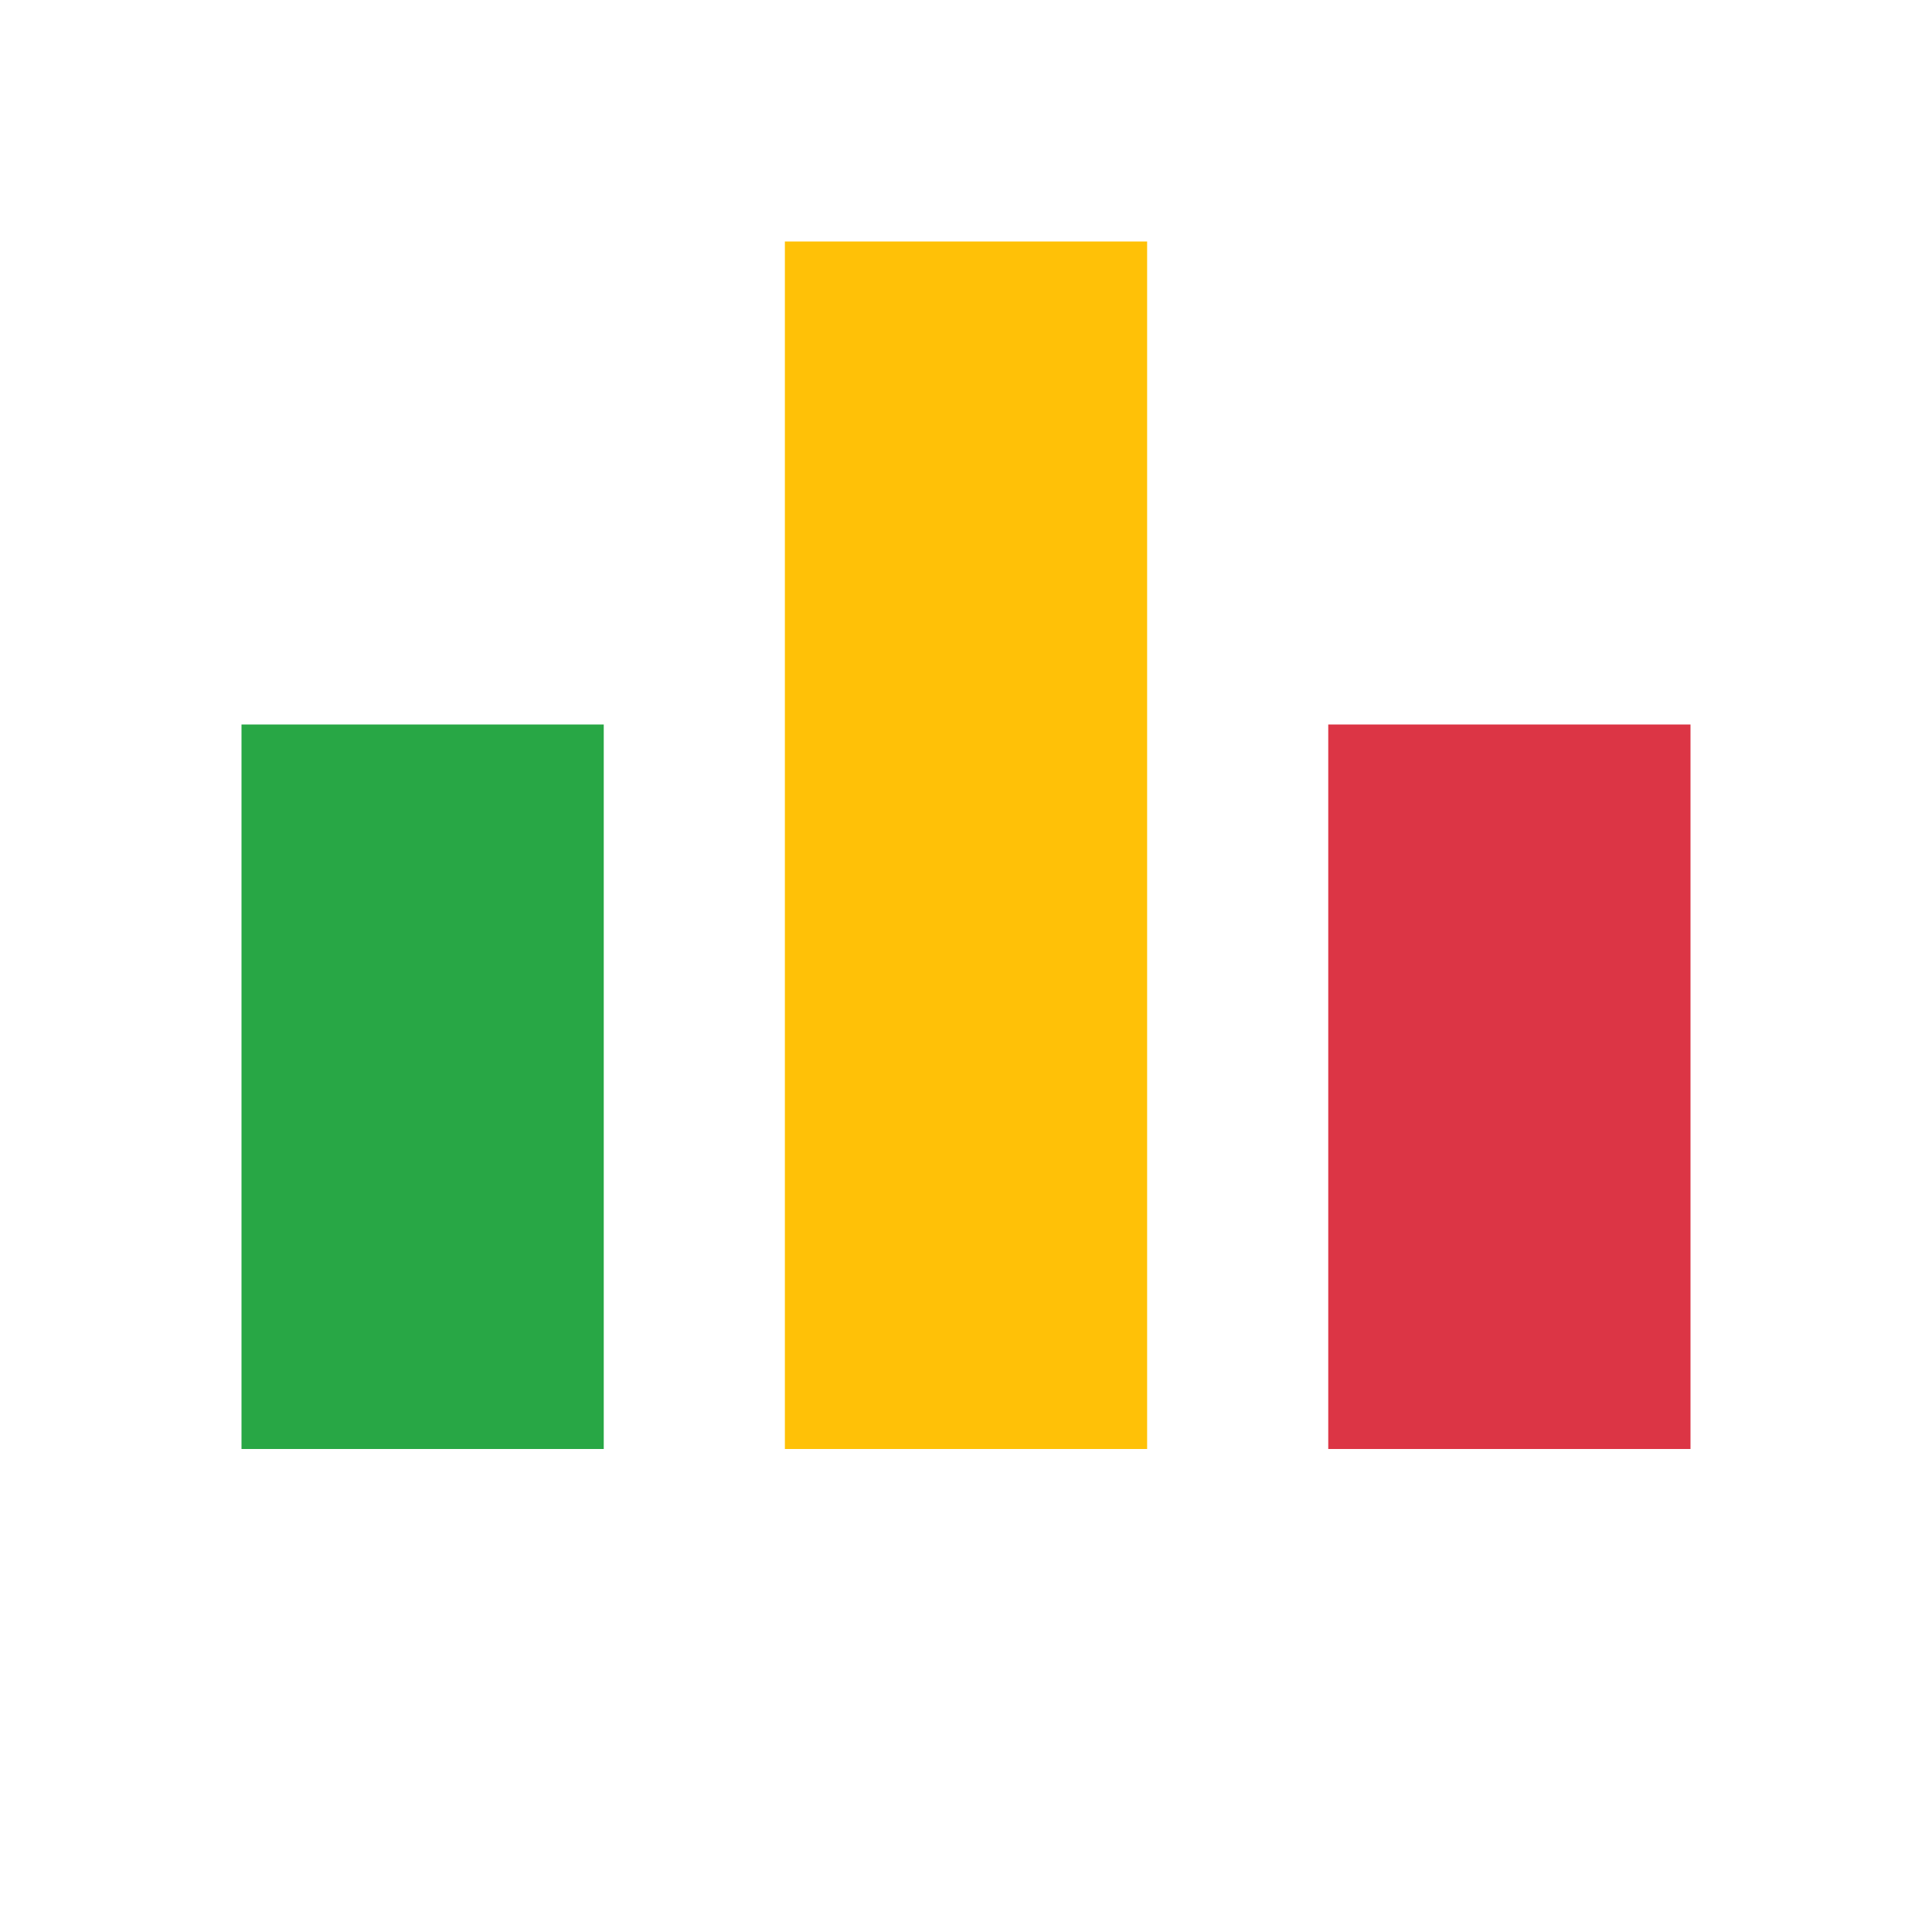
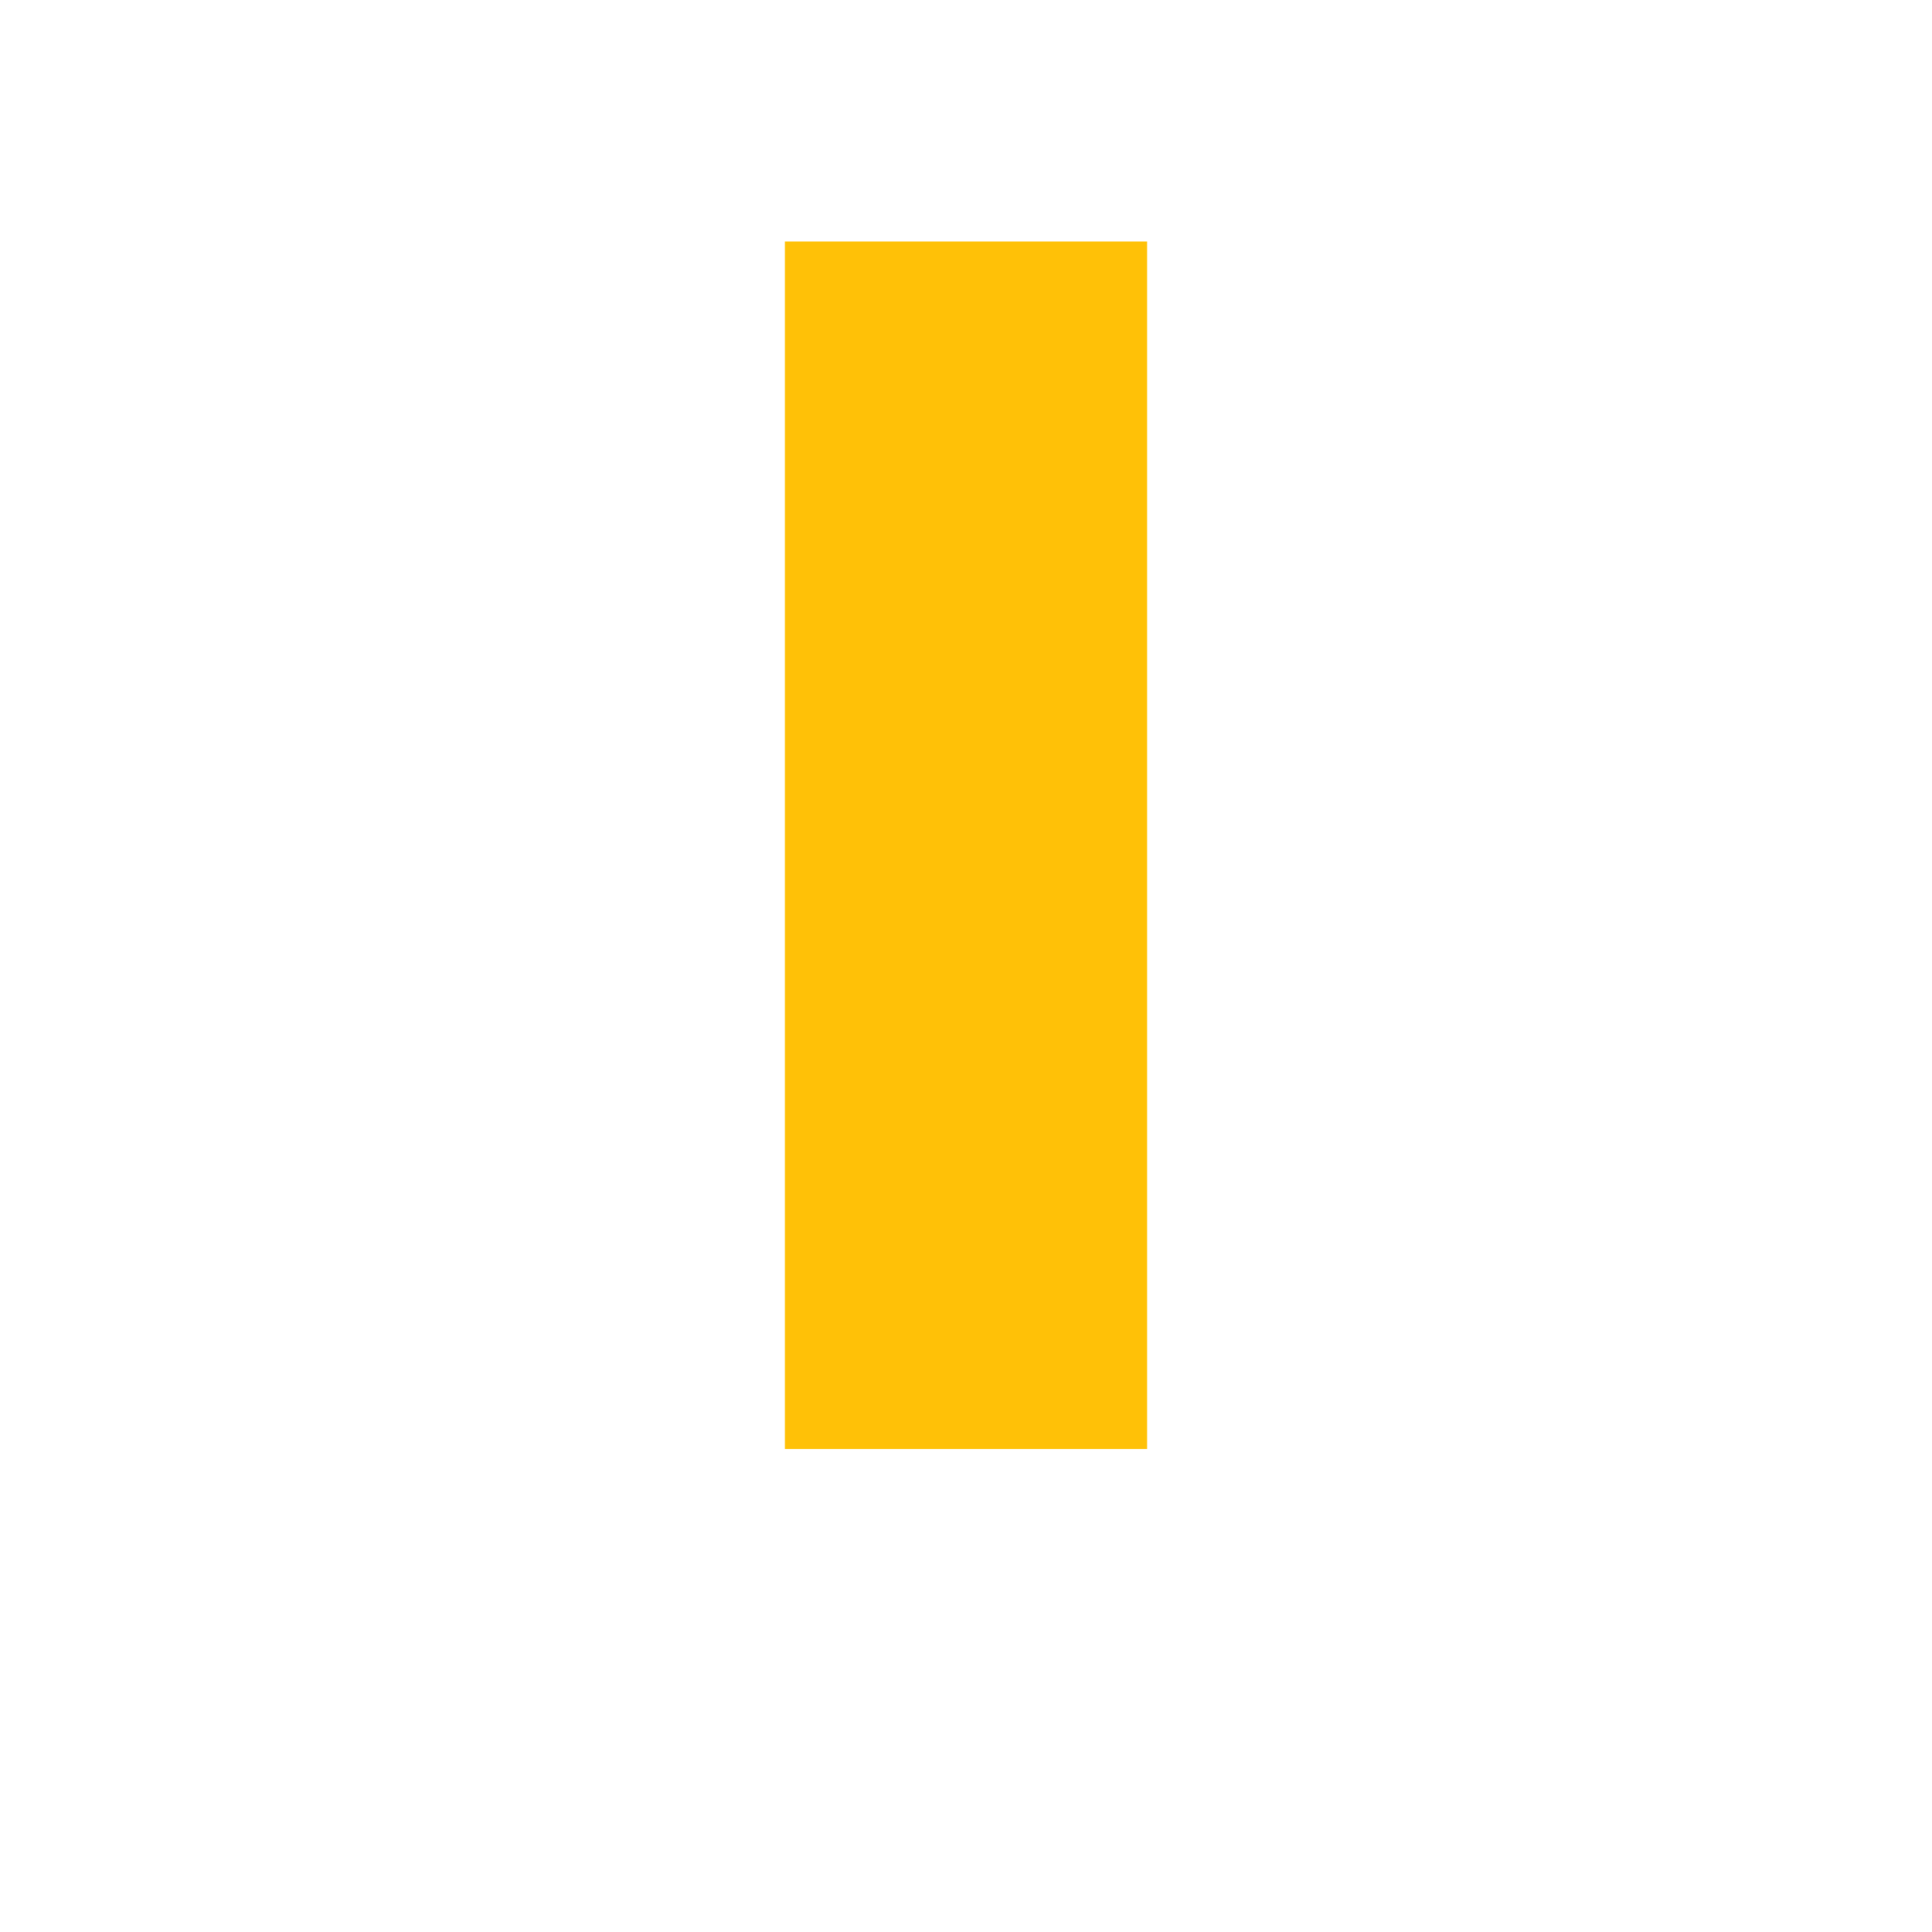
<svg xmlns="http://www.w3.org/2000/svg" width="32" height="32" viewBox="0 0 32 32" fill="none">
-   <rect x="4" y="12" width="6" height="12" fill="#28a745" />
  <rect x="13" y="4" width="6" height="20" fill="#ffc107" />
-   <rect x="22" y="12" width="6" height="12" fill="#dc3545" />
</svg>